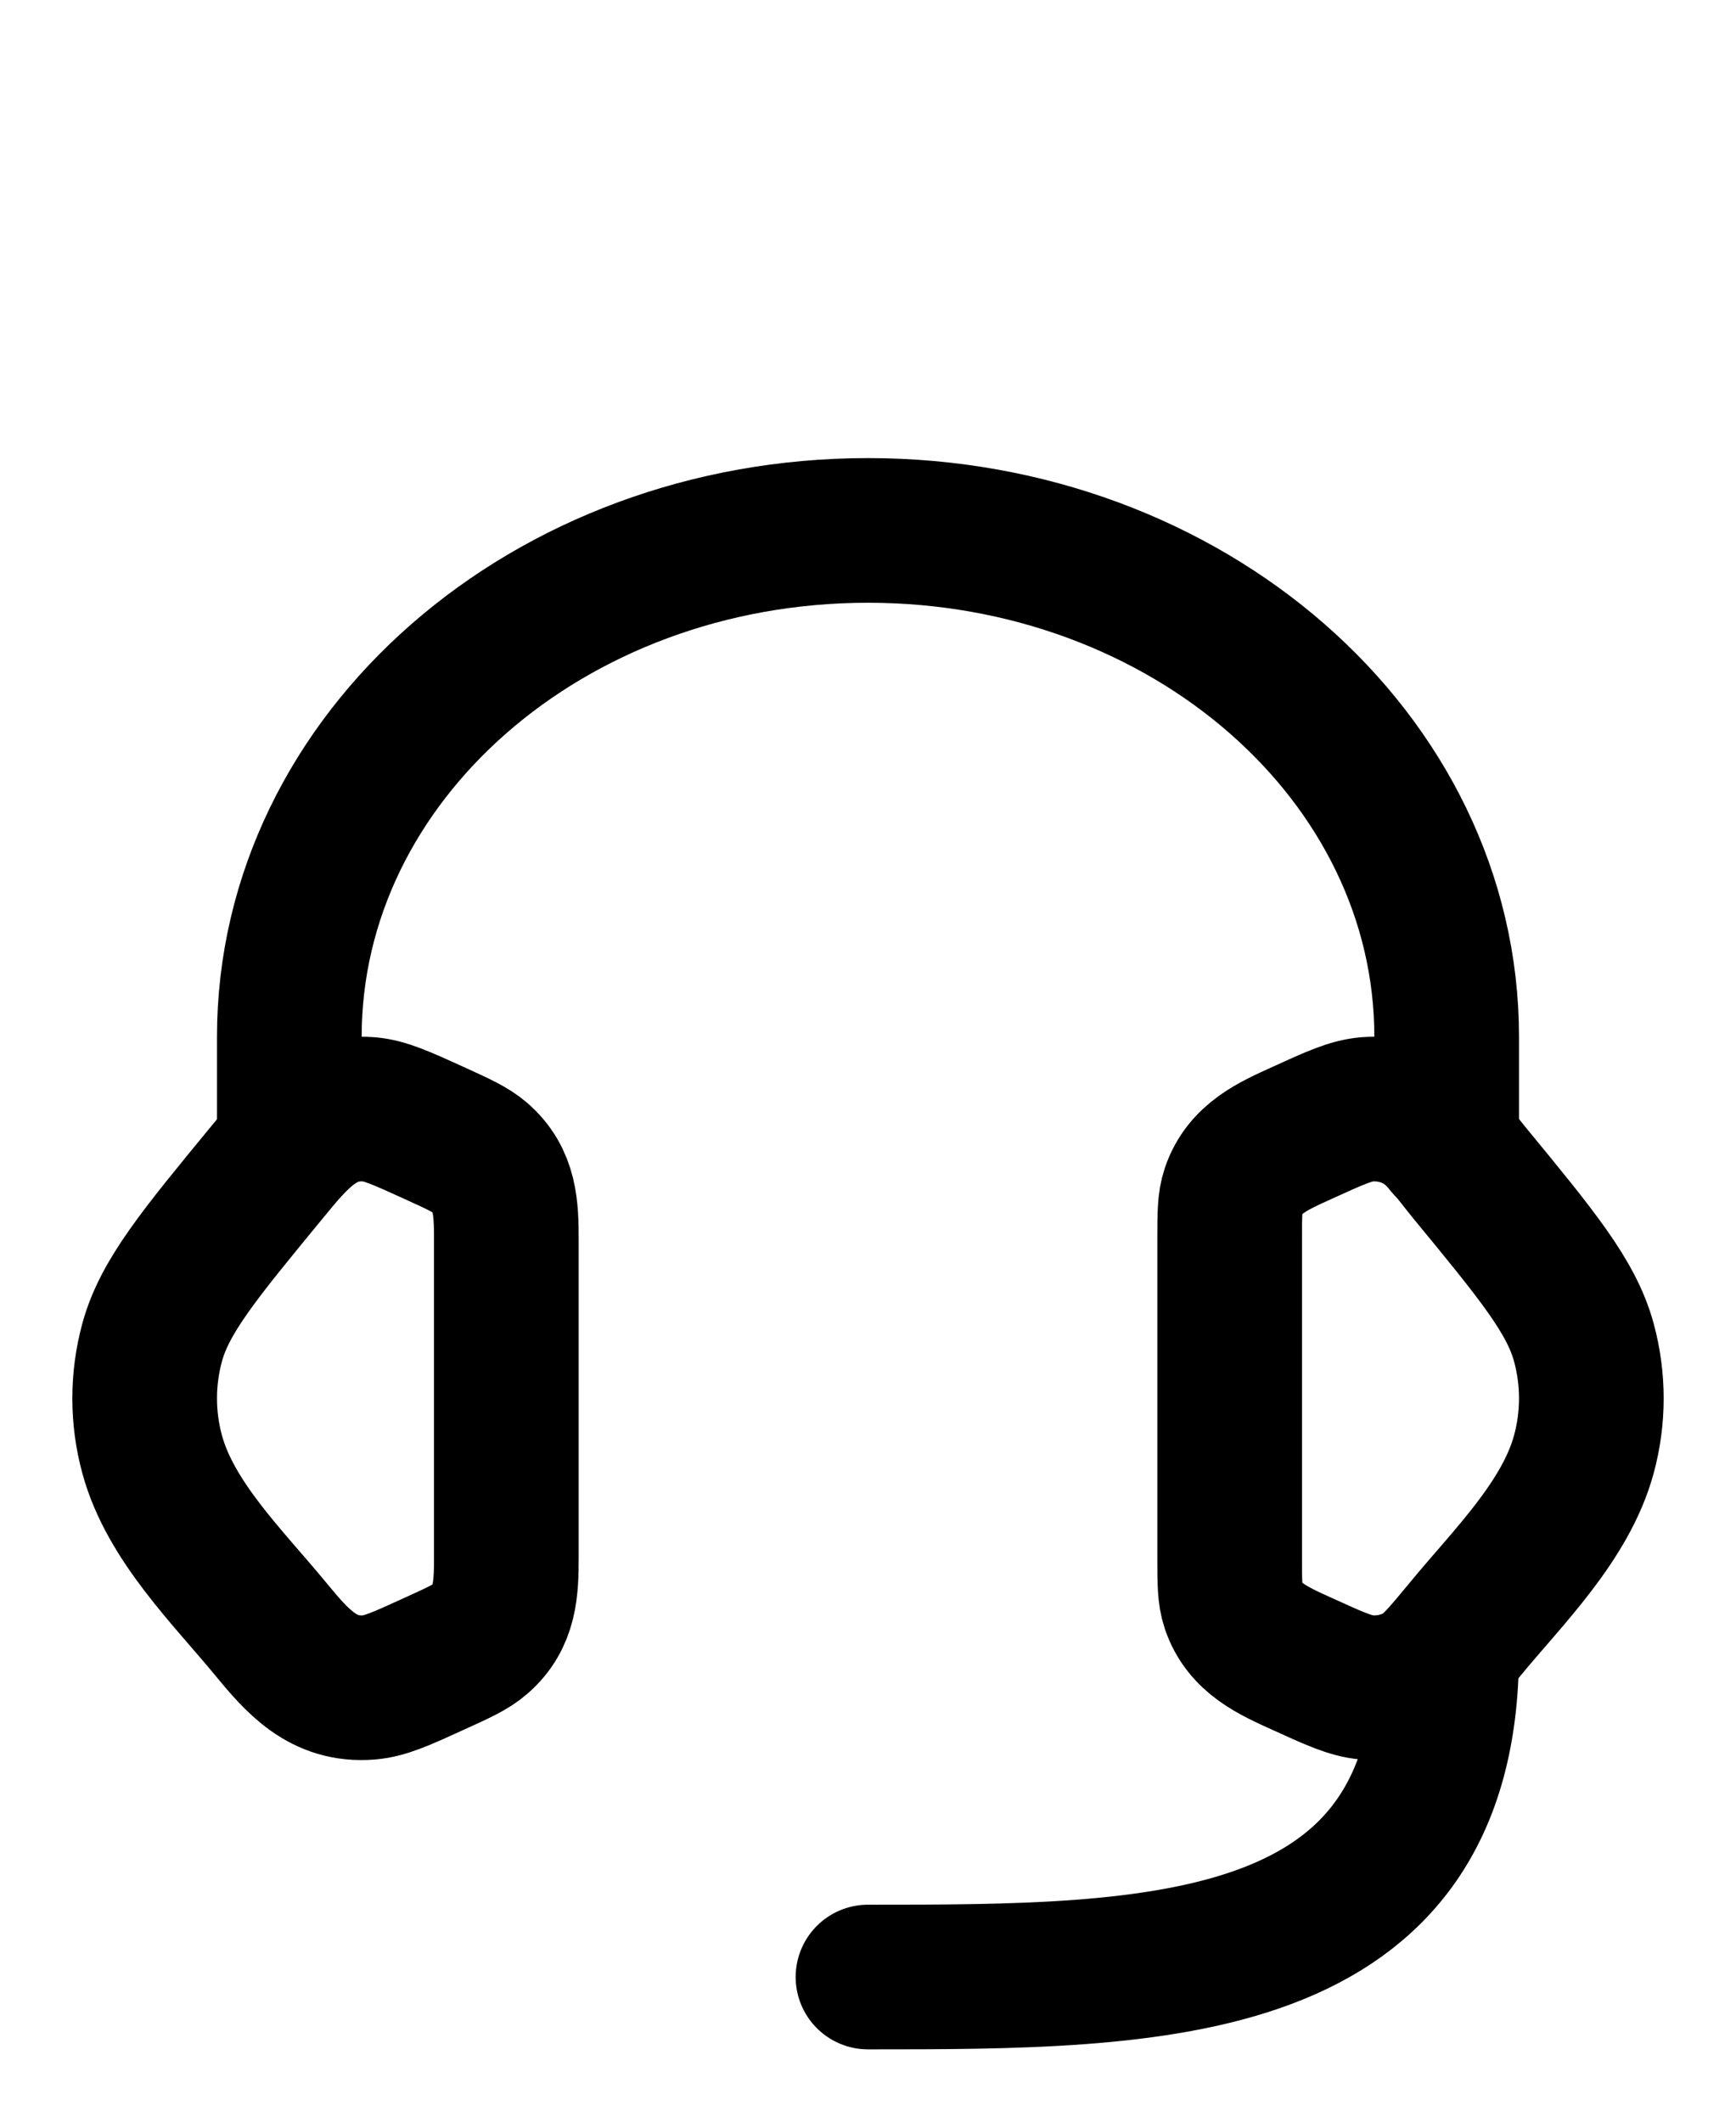
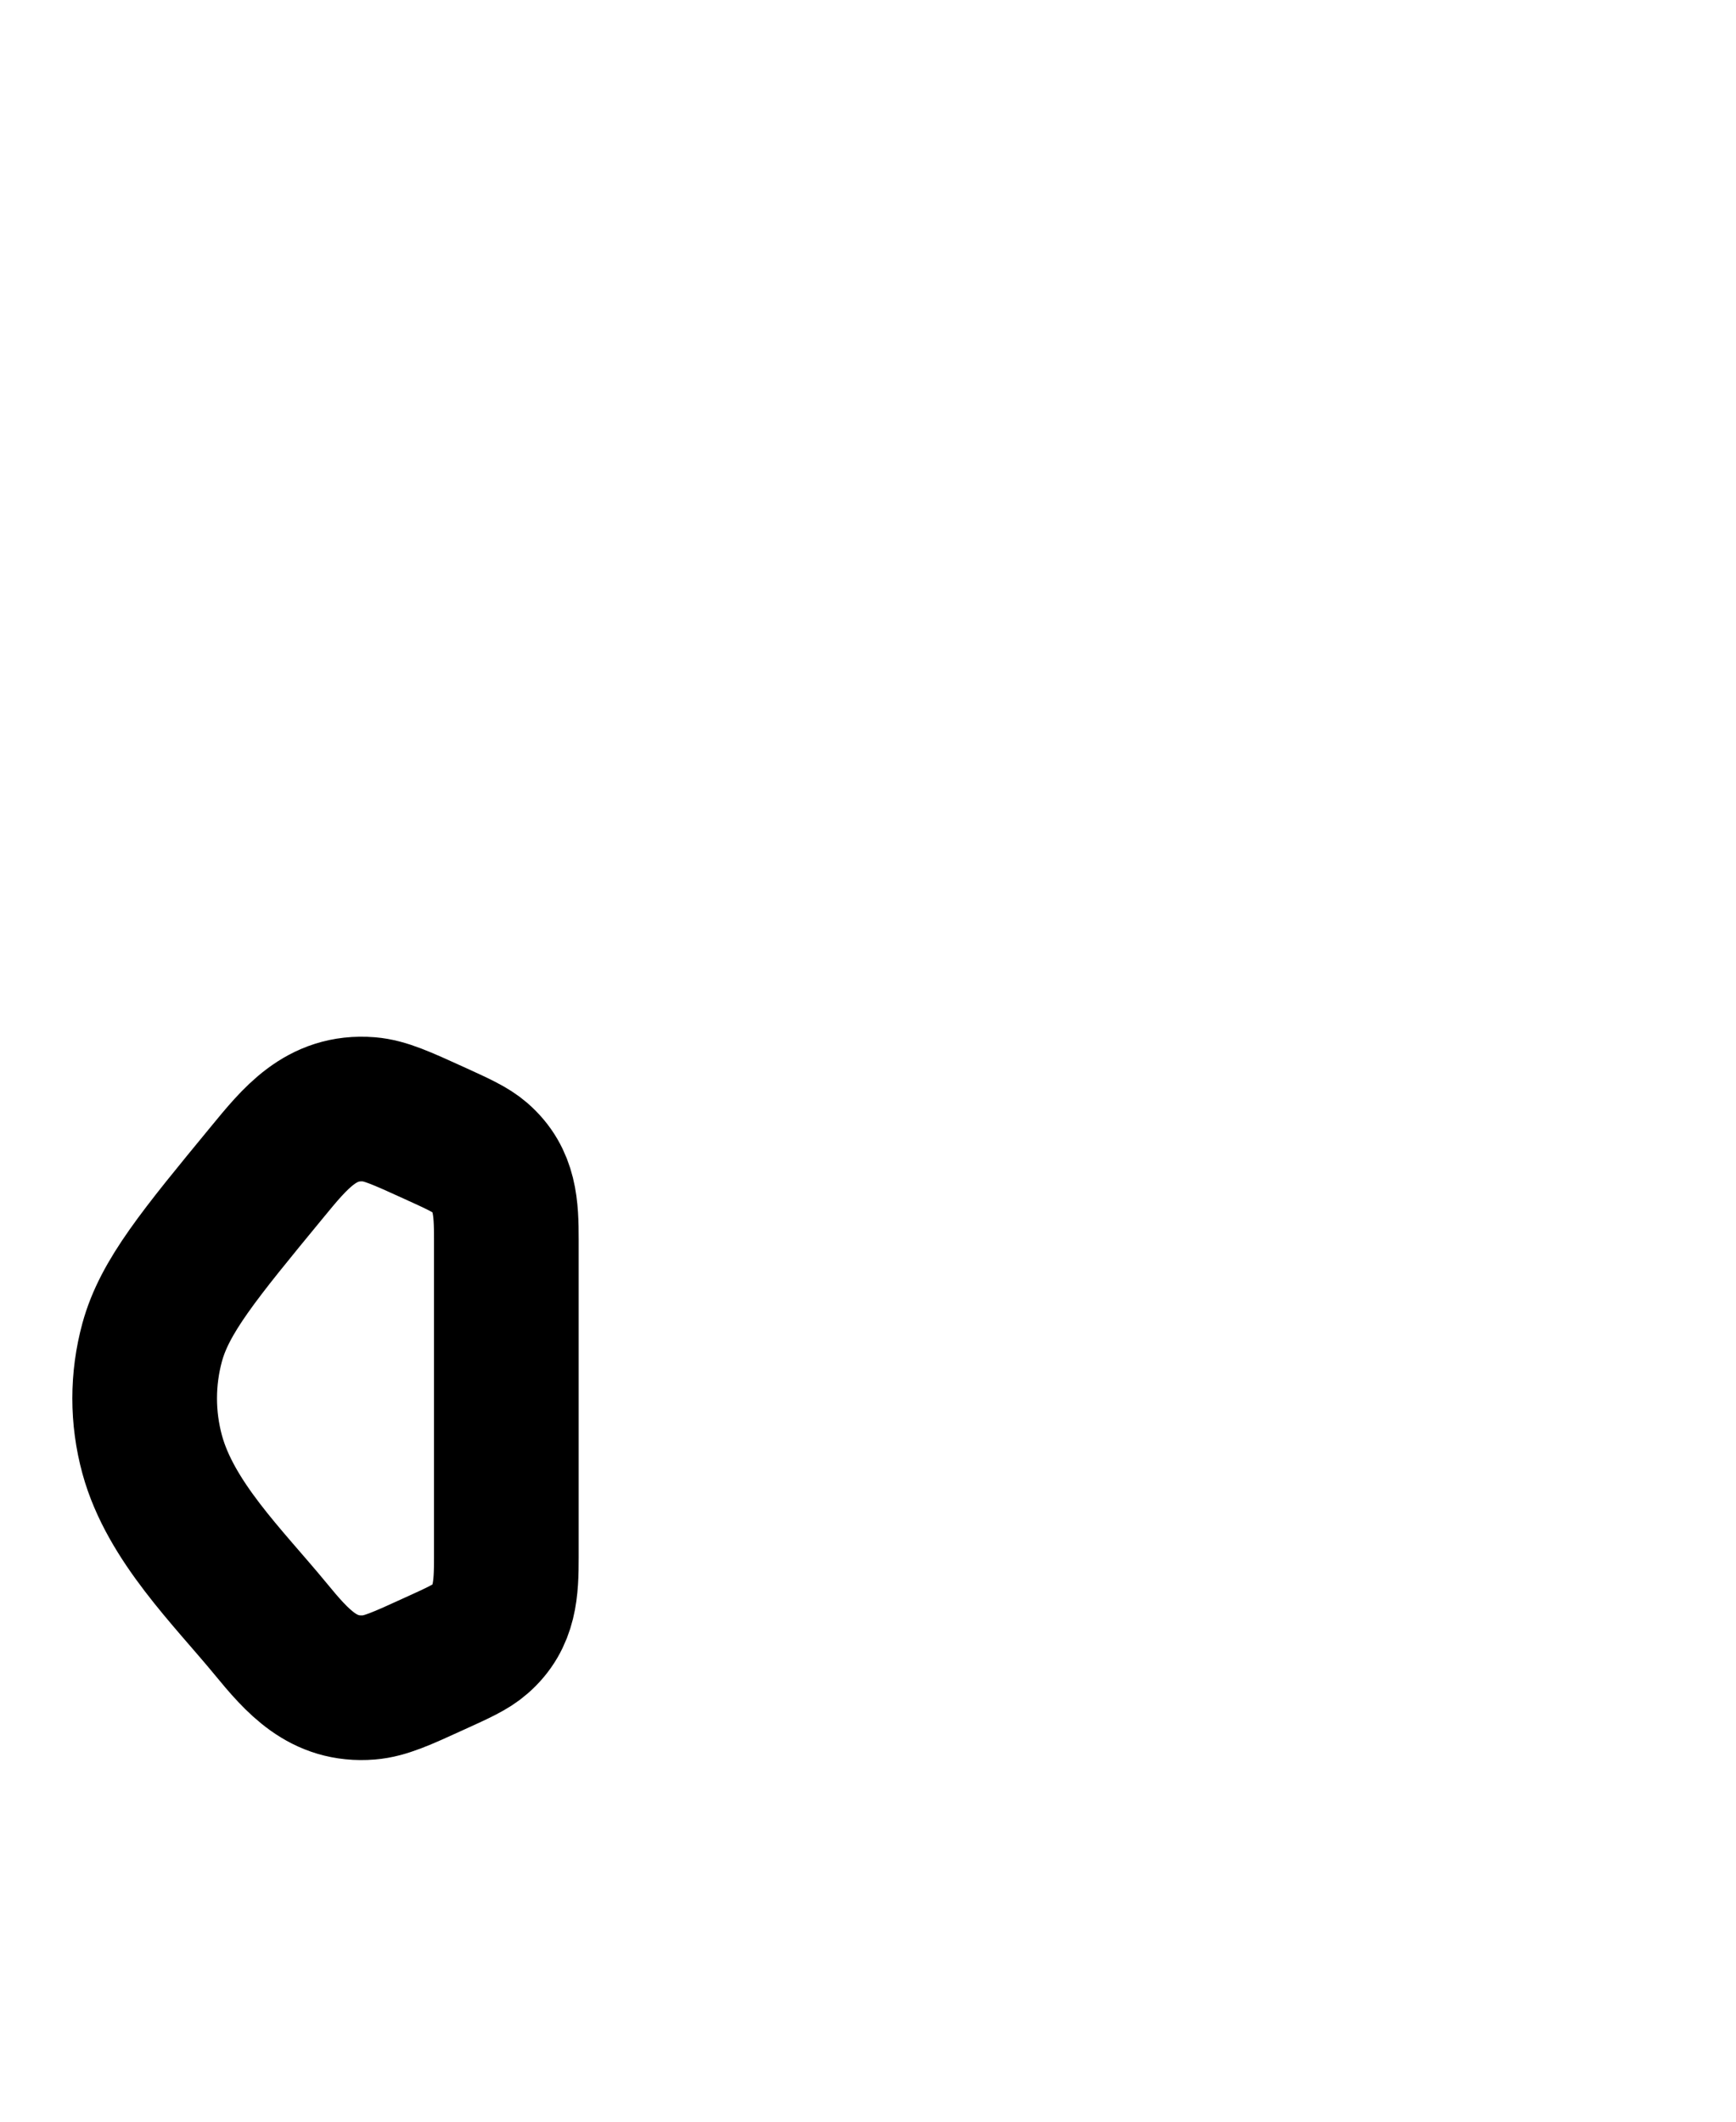
<svg xmlns="http://www.w3.org/2000/svg" width="18" height="22" viewBox="0 0 18 22" fill="none">
-   <path d="M12.75 12.853C12.75 12.594 12.75 12.464 12.789 12.349C12.902 12.013 13.201 11.883 13.501 11.747C13.838 11.593 14.006 11.517 14.173 11.503C14.362 11.488 14.552 11.529 14.713 11.62C14.928 11.74 15.078 11.969 15.231 12.155C15.938 13.014 16.292 13.444 16.422 13.918C16.526 14.3 16.526 14.7 16.422 15.082C16.233 15.773 15.636 16.353 15.195 16.889C14.969 17.163 14.856 17.3 14.713 17.381C14.552 17.471 14.362 17.512 14.173 17.497C14.006 17.483 13.838 17.407 13.501 17.253C13.201 17.117 12.902 16.987 12.789 16.651C12.75 16.535 12.75 16.406 12.75 16.147V12.853Z" stroke="#64748B" style="stroke:#64748B;stroke:color(display-p3 0.392 0.455 0.545);stroke-opacity:1;" stroke-width="1.5" />
  <path d="M5.25 12.854C5.25 12.527 5.241 12.234 4.977 12.004C4.881 11.921 4.754 11.863 4.499 11.747C4.163 11.594 3.994 11.517 3.827 11.503C3.327 11.463 3.058 11.804 2.769 12.155C2.062 13.014 1.708 13.444 1.578 13.918C1.474 14.3 1.474 14.7 1.578 15.082C1.767 15.774 2.364 16.353 2.805 16.889C3.083 17.227 3.349 17.536 3.827 17.497C3.994 17.483 4.163 17.407 4.499 17.253C4.754 17.137 4.881 17.08 4.977 16.996C5.241 16.767 5.25 16.473 5.25 16.147V12.854Z" stroke="#64748B" style="stroke:#64748B;stroke:color(display-p3 0.392 0.455 0.545);stroke-opacity:1;" stroke-width="1.5" />
-   <path d="M15 11.875V10.75C15 7.851 12.314 5.5 9 5.5C5.686 5.5 3 7.851 3 10.75V11.875" stroke="#64748B" style="stroke:#64748B;stroke:color(display-p3 0.392 0.455 0.545);stroke-opacity:1;" stroke-width="1.5" stroke-linecap="round" stroke-linejoin="round" />
-   <path d="M15 17.125C15 20.5 12 20.5 9 20.5" stroke="#64748B" style="stroke:#64748B;stroke:color(display-p3 0.392 0.455 0.545);stroke-opacity:1;" stroke-width="1.5" stroke-linecap="round" stroke-linejoin="round" />
</svg>